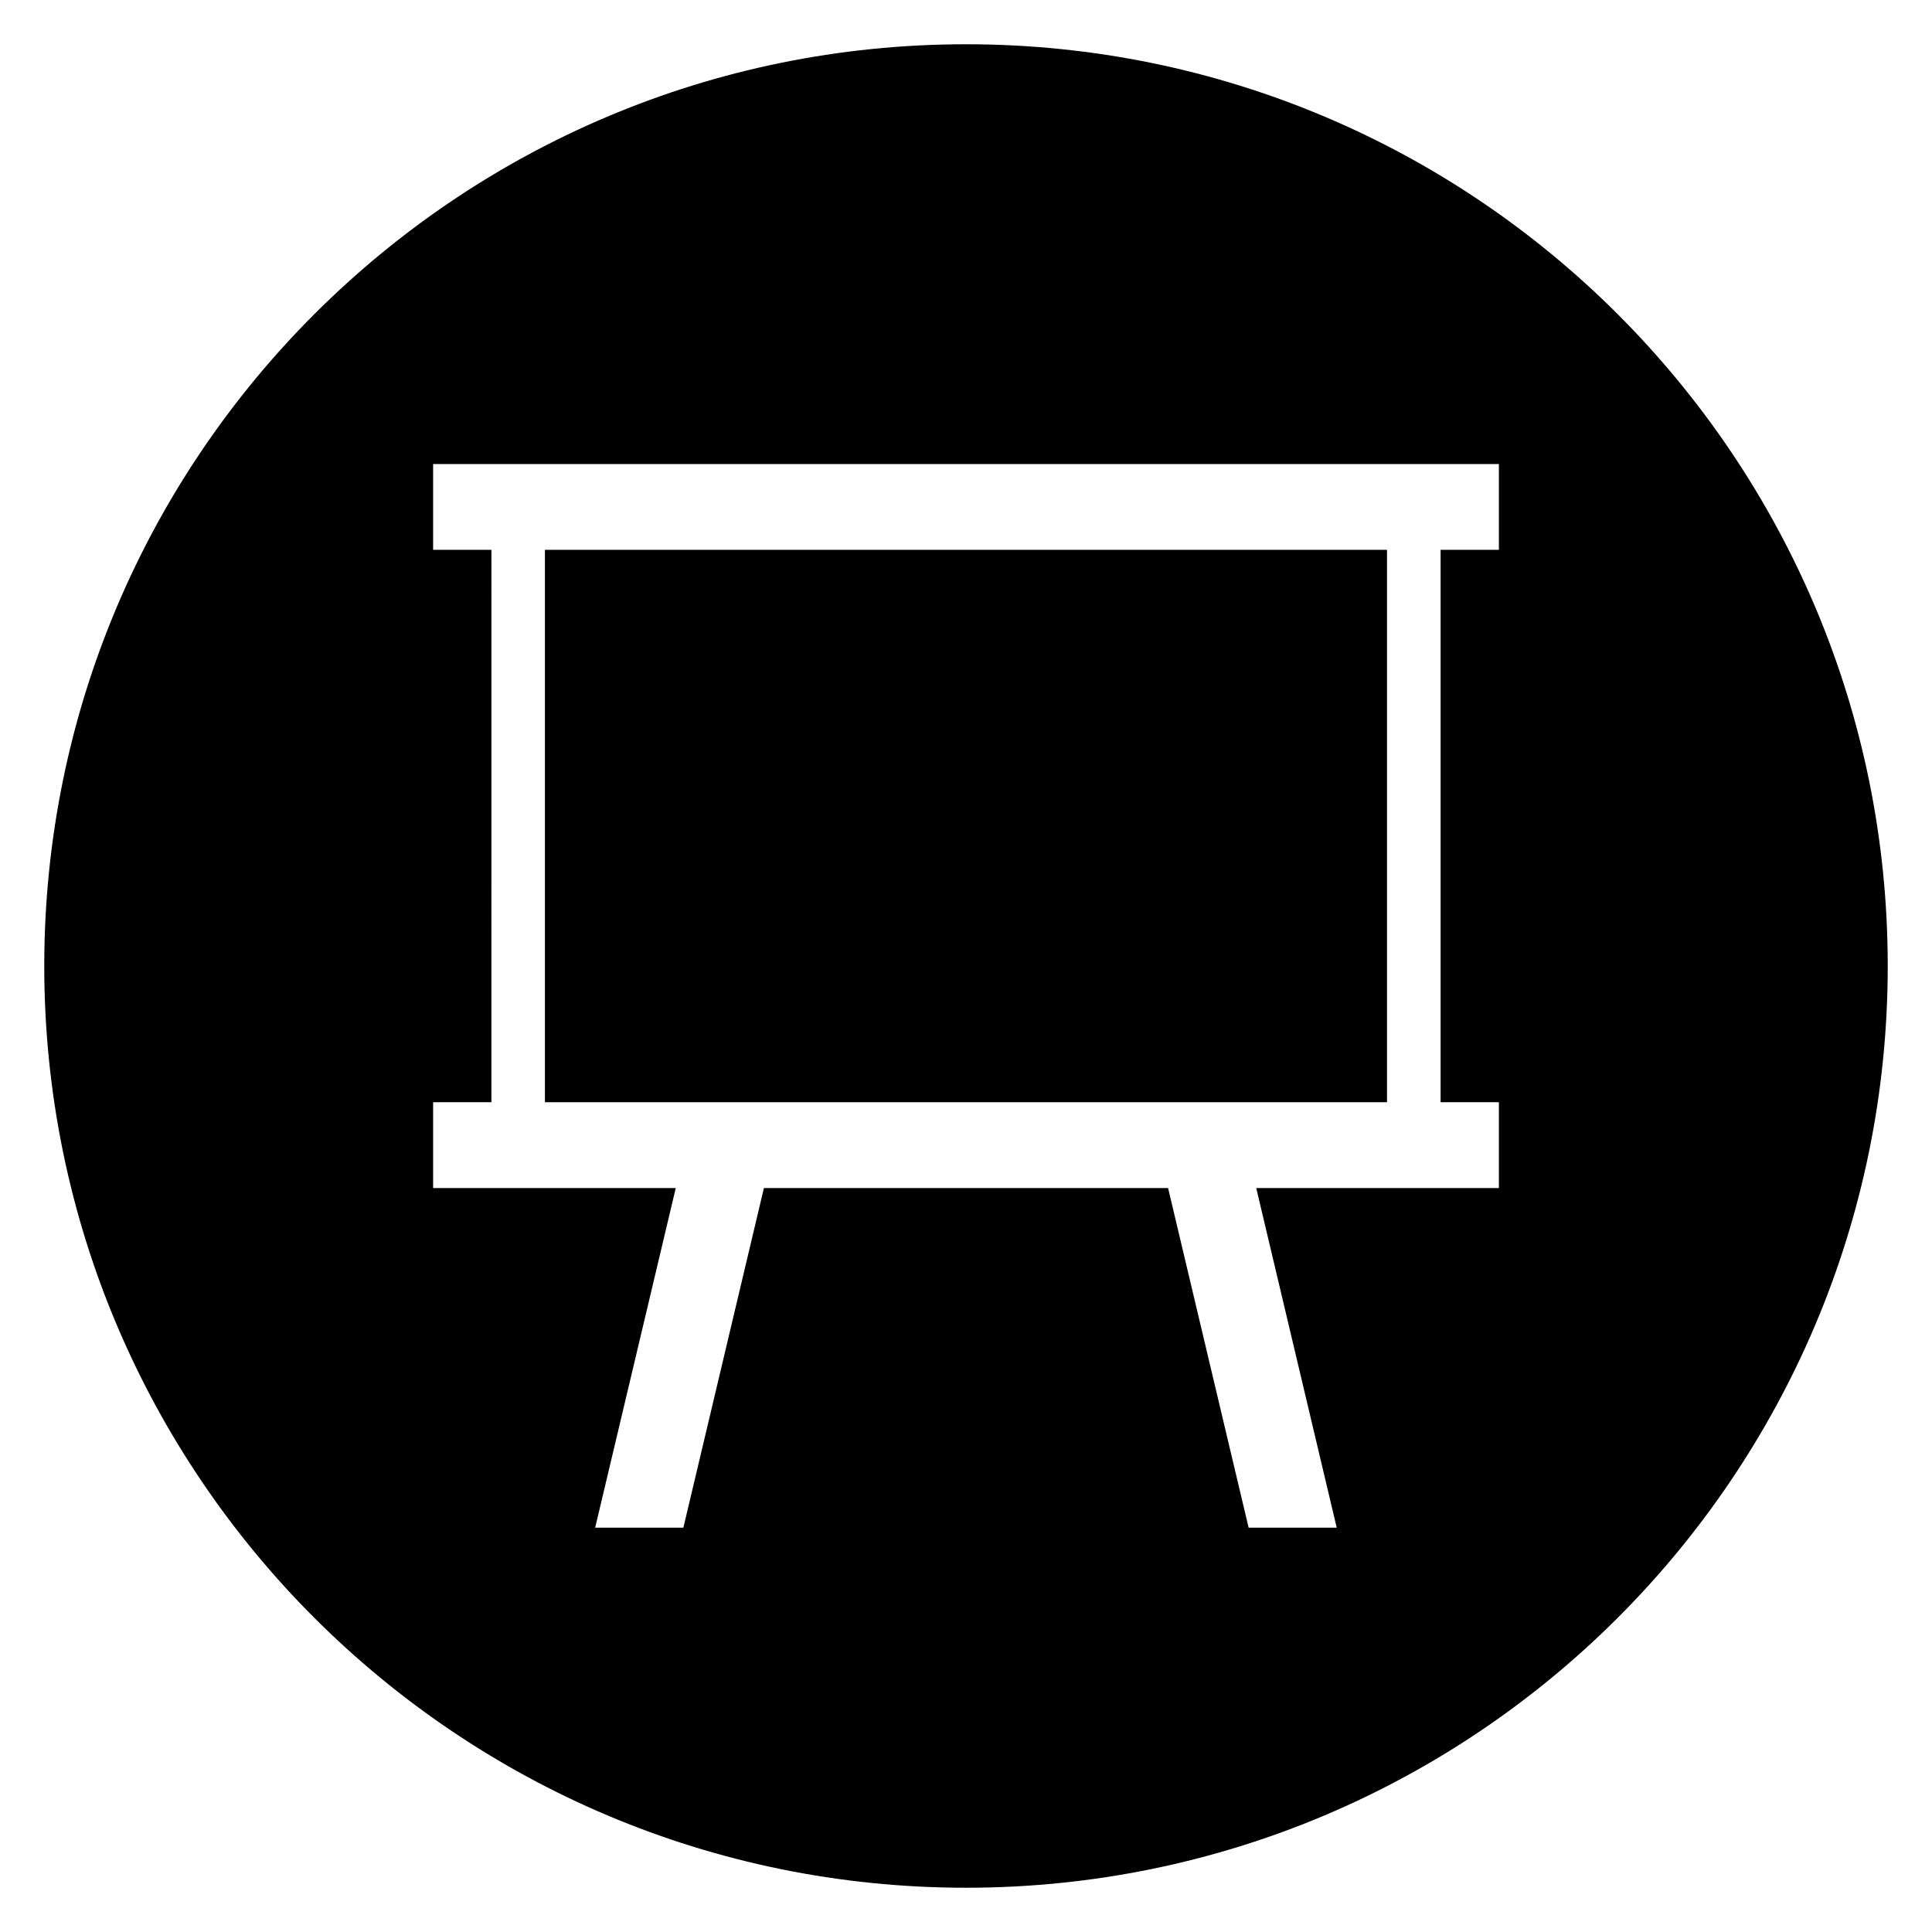
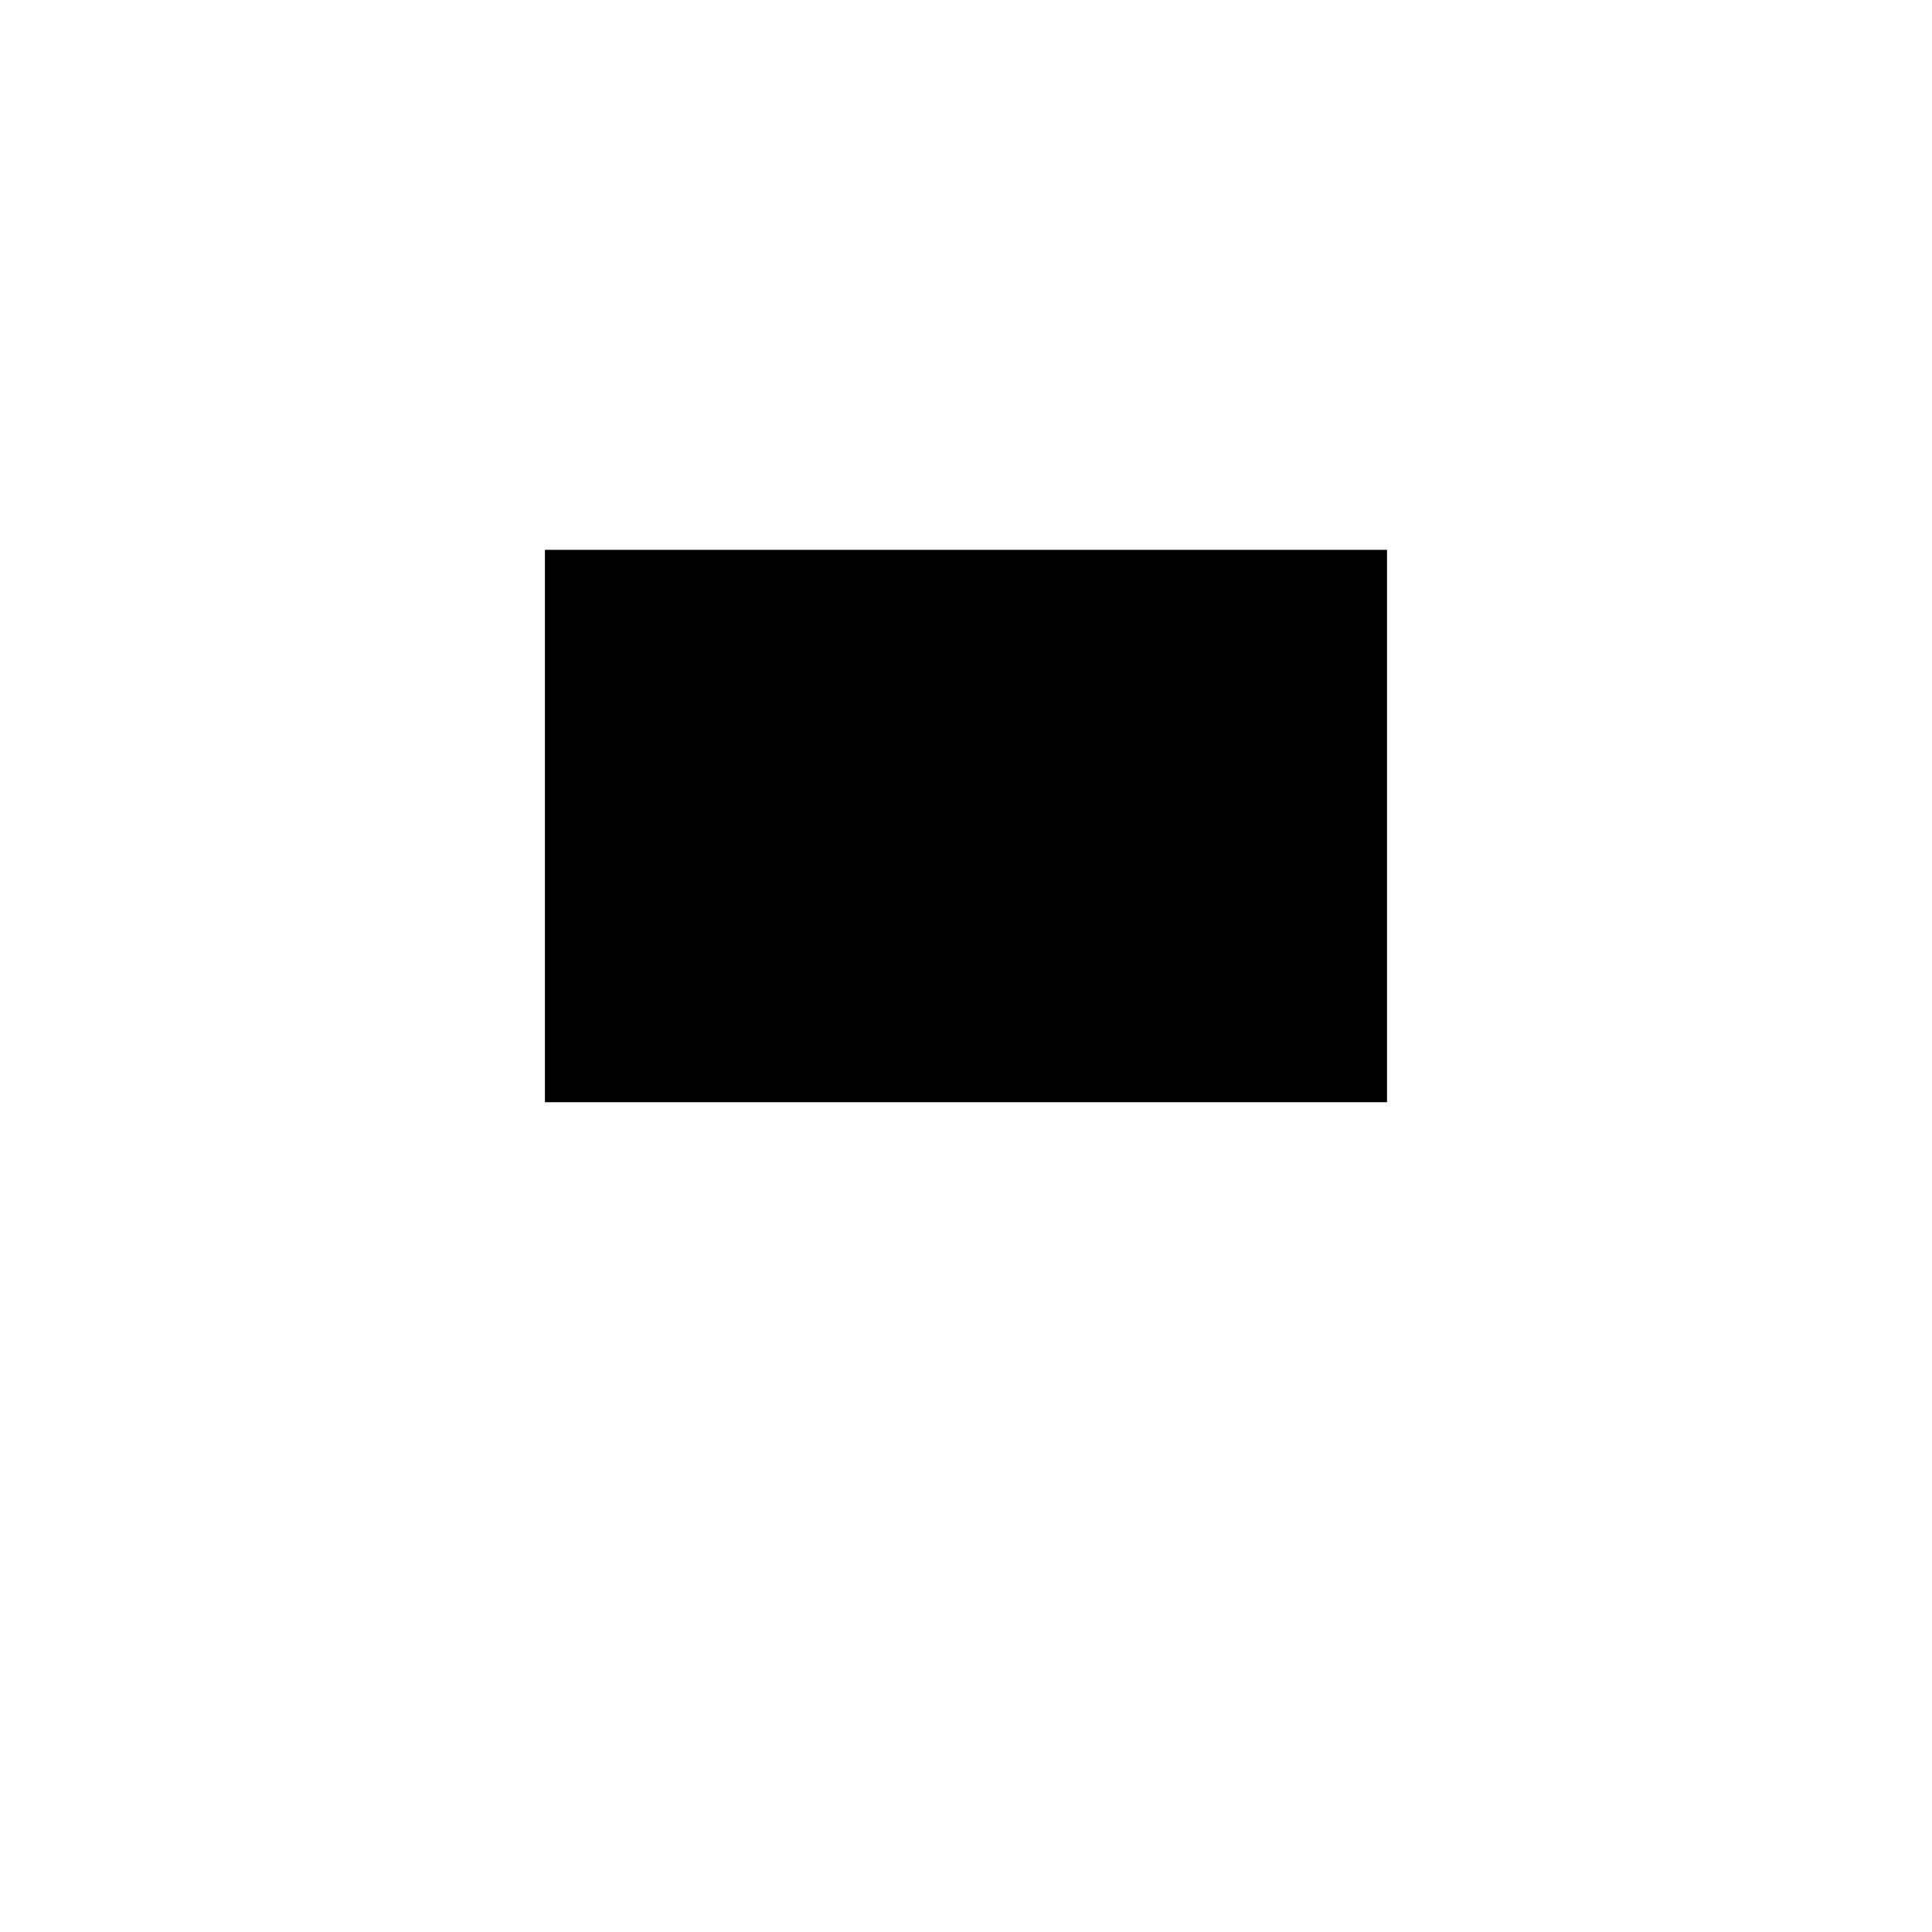
<svg xmlns="http://www.w3.org/2000/svg" fill="#000000" width="800px" height="800px" version="1.1" viewBox="144 144 512 512">
  <g>
-     <path d="m288.41 289.71h223.16v146.39h-223.16z" />
-     <path d="m400 155.73c-134.9 0-244.27 109.37-244.27 244.27 0 134.9 109.37 244.27 244.27 244.27 134.91 0 244.27-109.37 244.27-244.27 0-134.89-109.36-244.27-244.27-244.27zm141.22 133.98h-15.449v146.39h15.449v22.746h-64.305l21.328 90h-23.344l-21.344-90h-107.11l-21.344 90h-23.375l21.359-90h-64.305v-22.746h15.449l0.004-146.39h-15.453v-22.734h282.44z" />
+     <path d="m288.41 289.71h223.16v146.39h-223.16" />
  </g>
</svg>